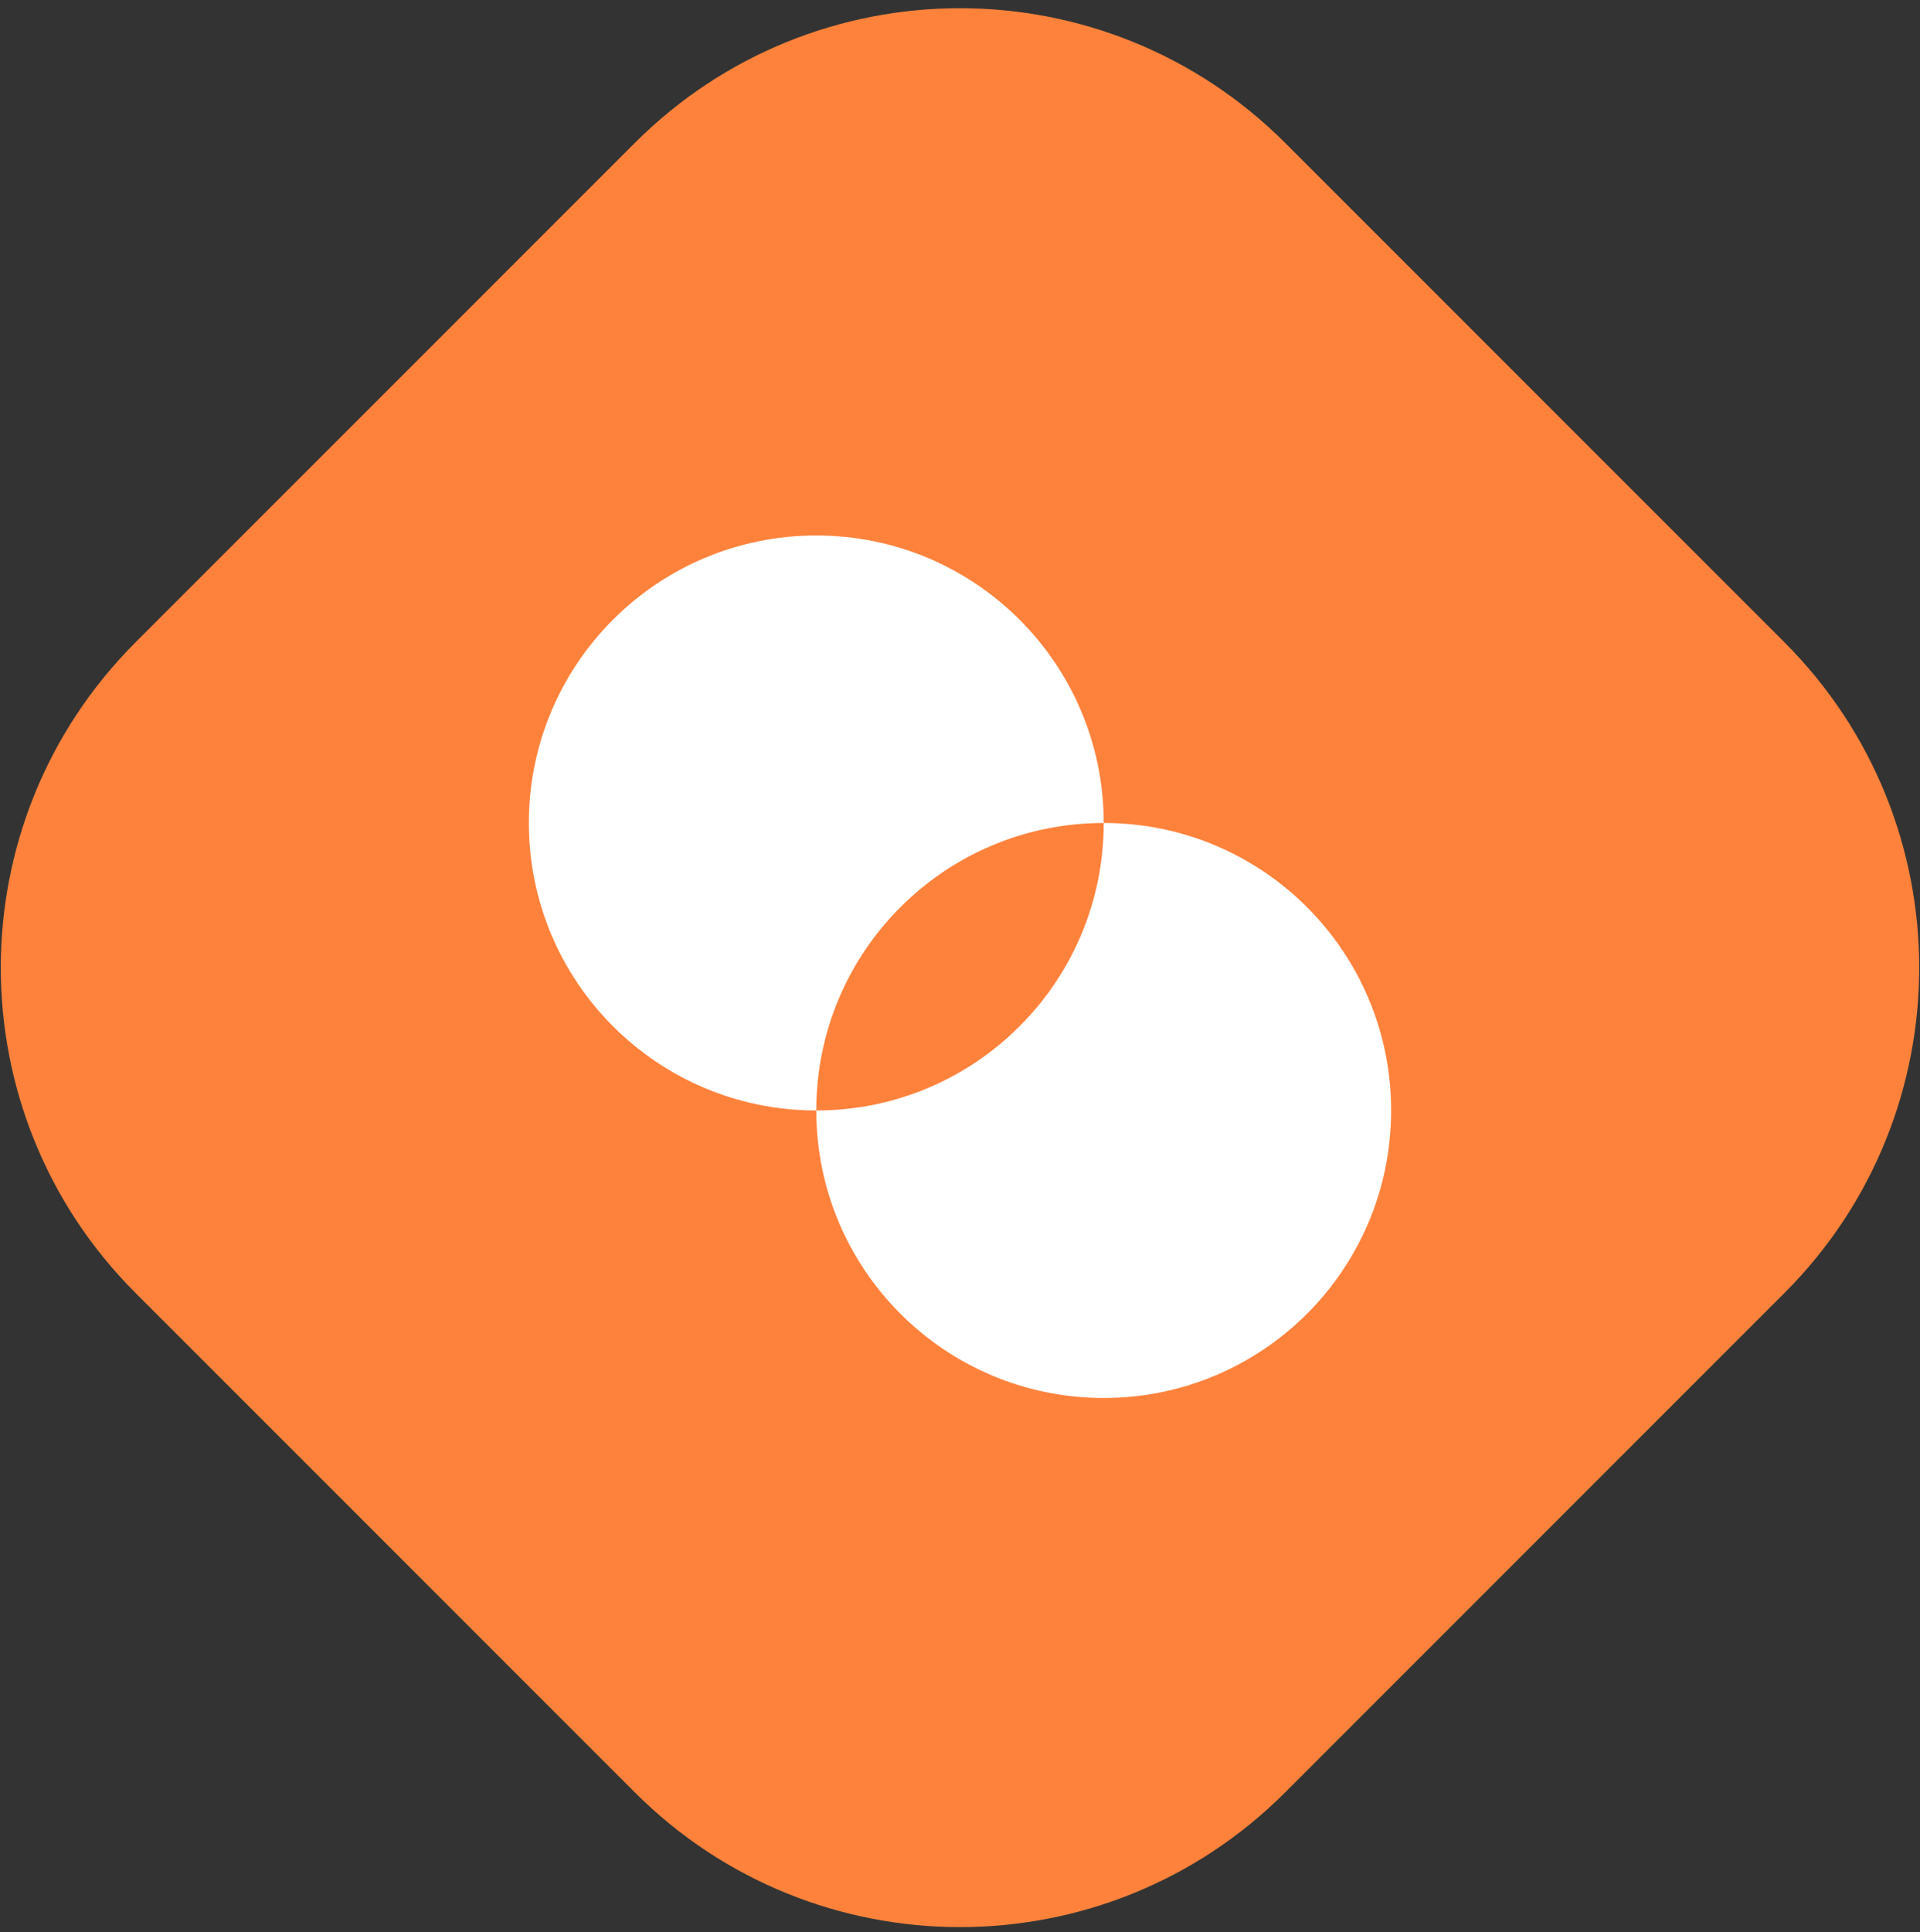
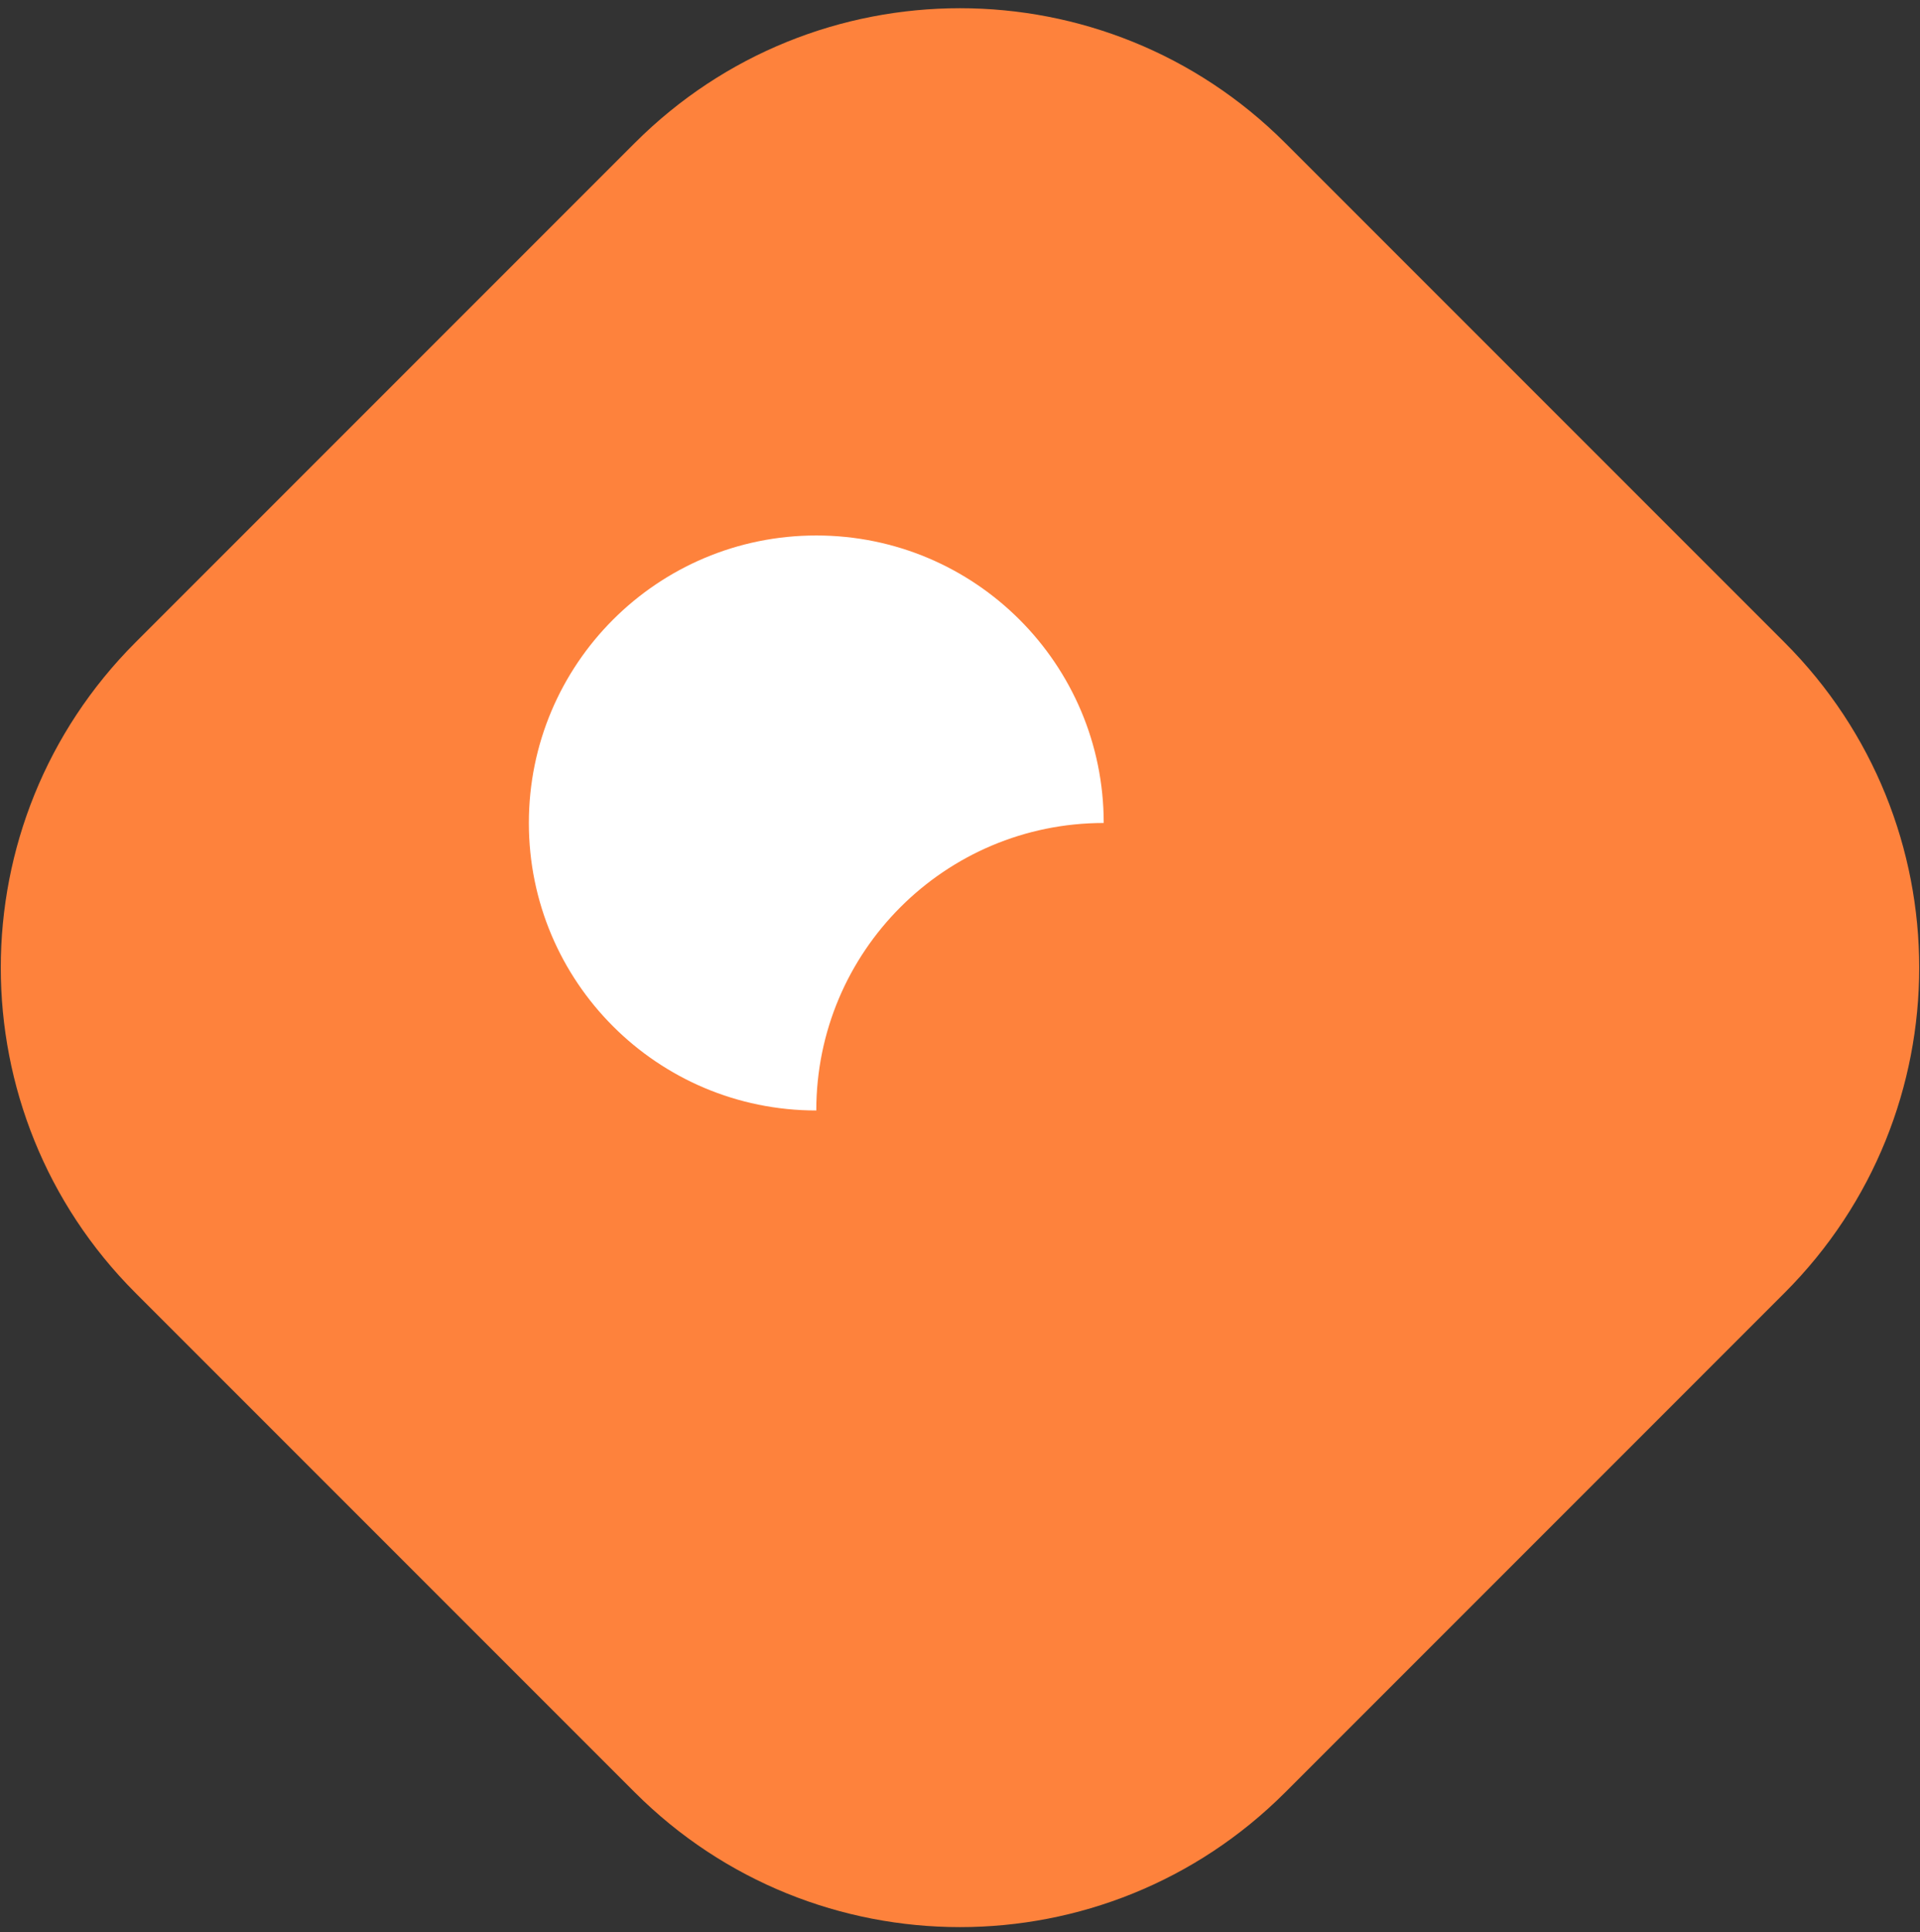
<svg xmlns="http://www.w3.org/2000/svg" width="334" height="336" viewBox="0 0 334 336" fill="none">
  <rect x="0" y="0" width="334" height="336" fill="#333333" stroke="none" />
  <path d="M110.431 24.86C141.673 -6.382 192.326 -6.382 223.568 24.86L310.431 111.723C341.673 142.965 341.673 193.618 310.431 224.86L223.568 311.723C192.326 342.965 141.673 342.965 110.431 311.723L23.568 224.86C-7.674 193.618 -7.674 142.965 23.568 111.723L110.431 24.86Z" fill="#FE823C" />
  <path d="M192 143.129C192 115.503 169.626 93.129 142 93.129C114.374 93.129 92 115.503 92 143.129C92 170.755 114.374 193.129 142 193.129C142 165.503 164.374 143.129 192 143.129Z" fill="white" />
-   <path d="M192 143.129C192 170.755 169.626 193.129 142 193.129C142 220.755 164.374 243.129 192 243.129C219.626 243.129 242 220.755 242 193.129C242 165.503 219.626 143.129 192 143.129Z" fill="white" />
</svg>